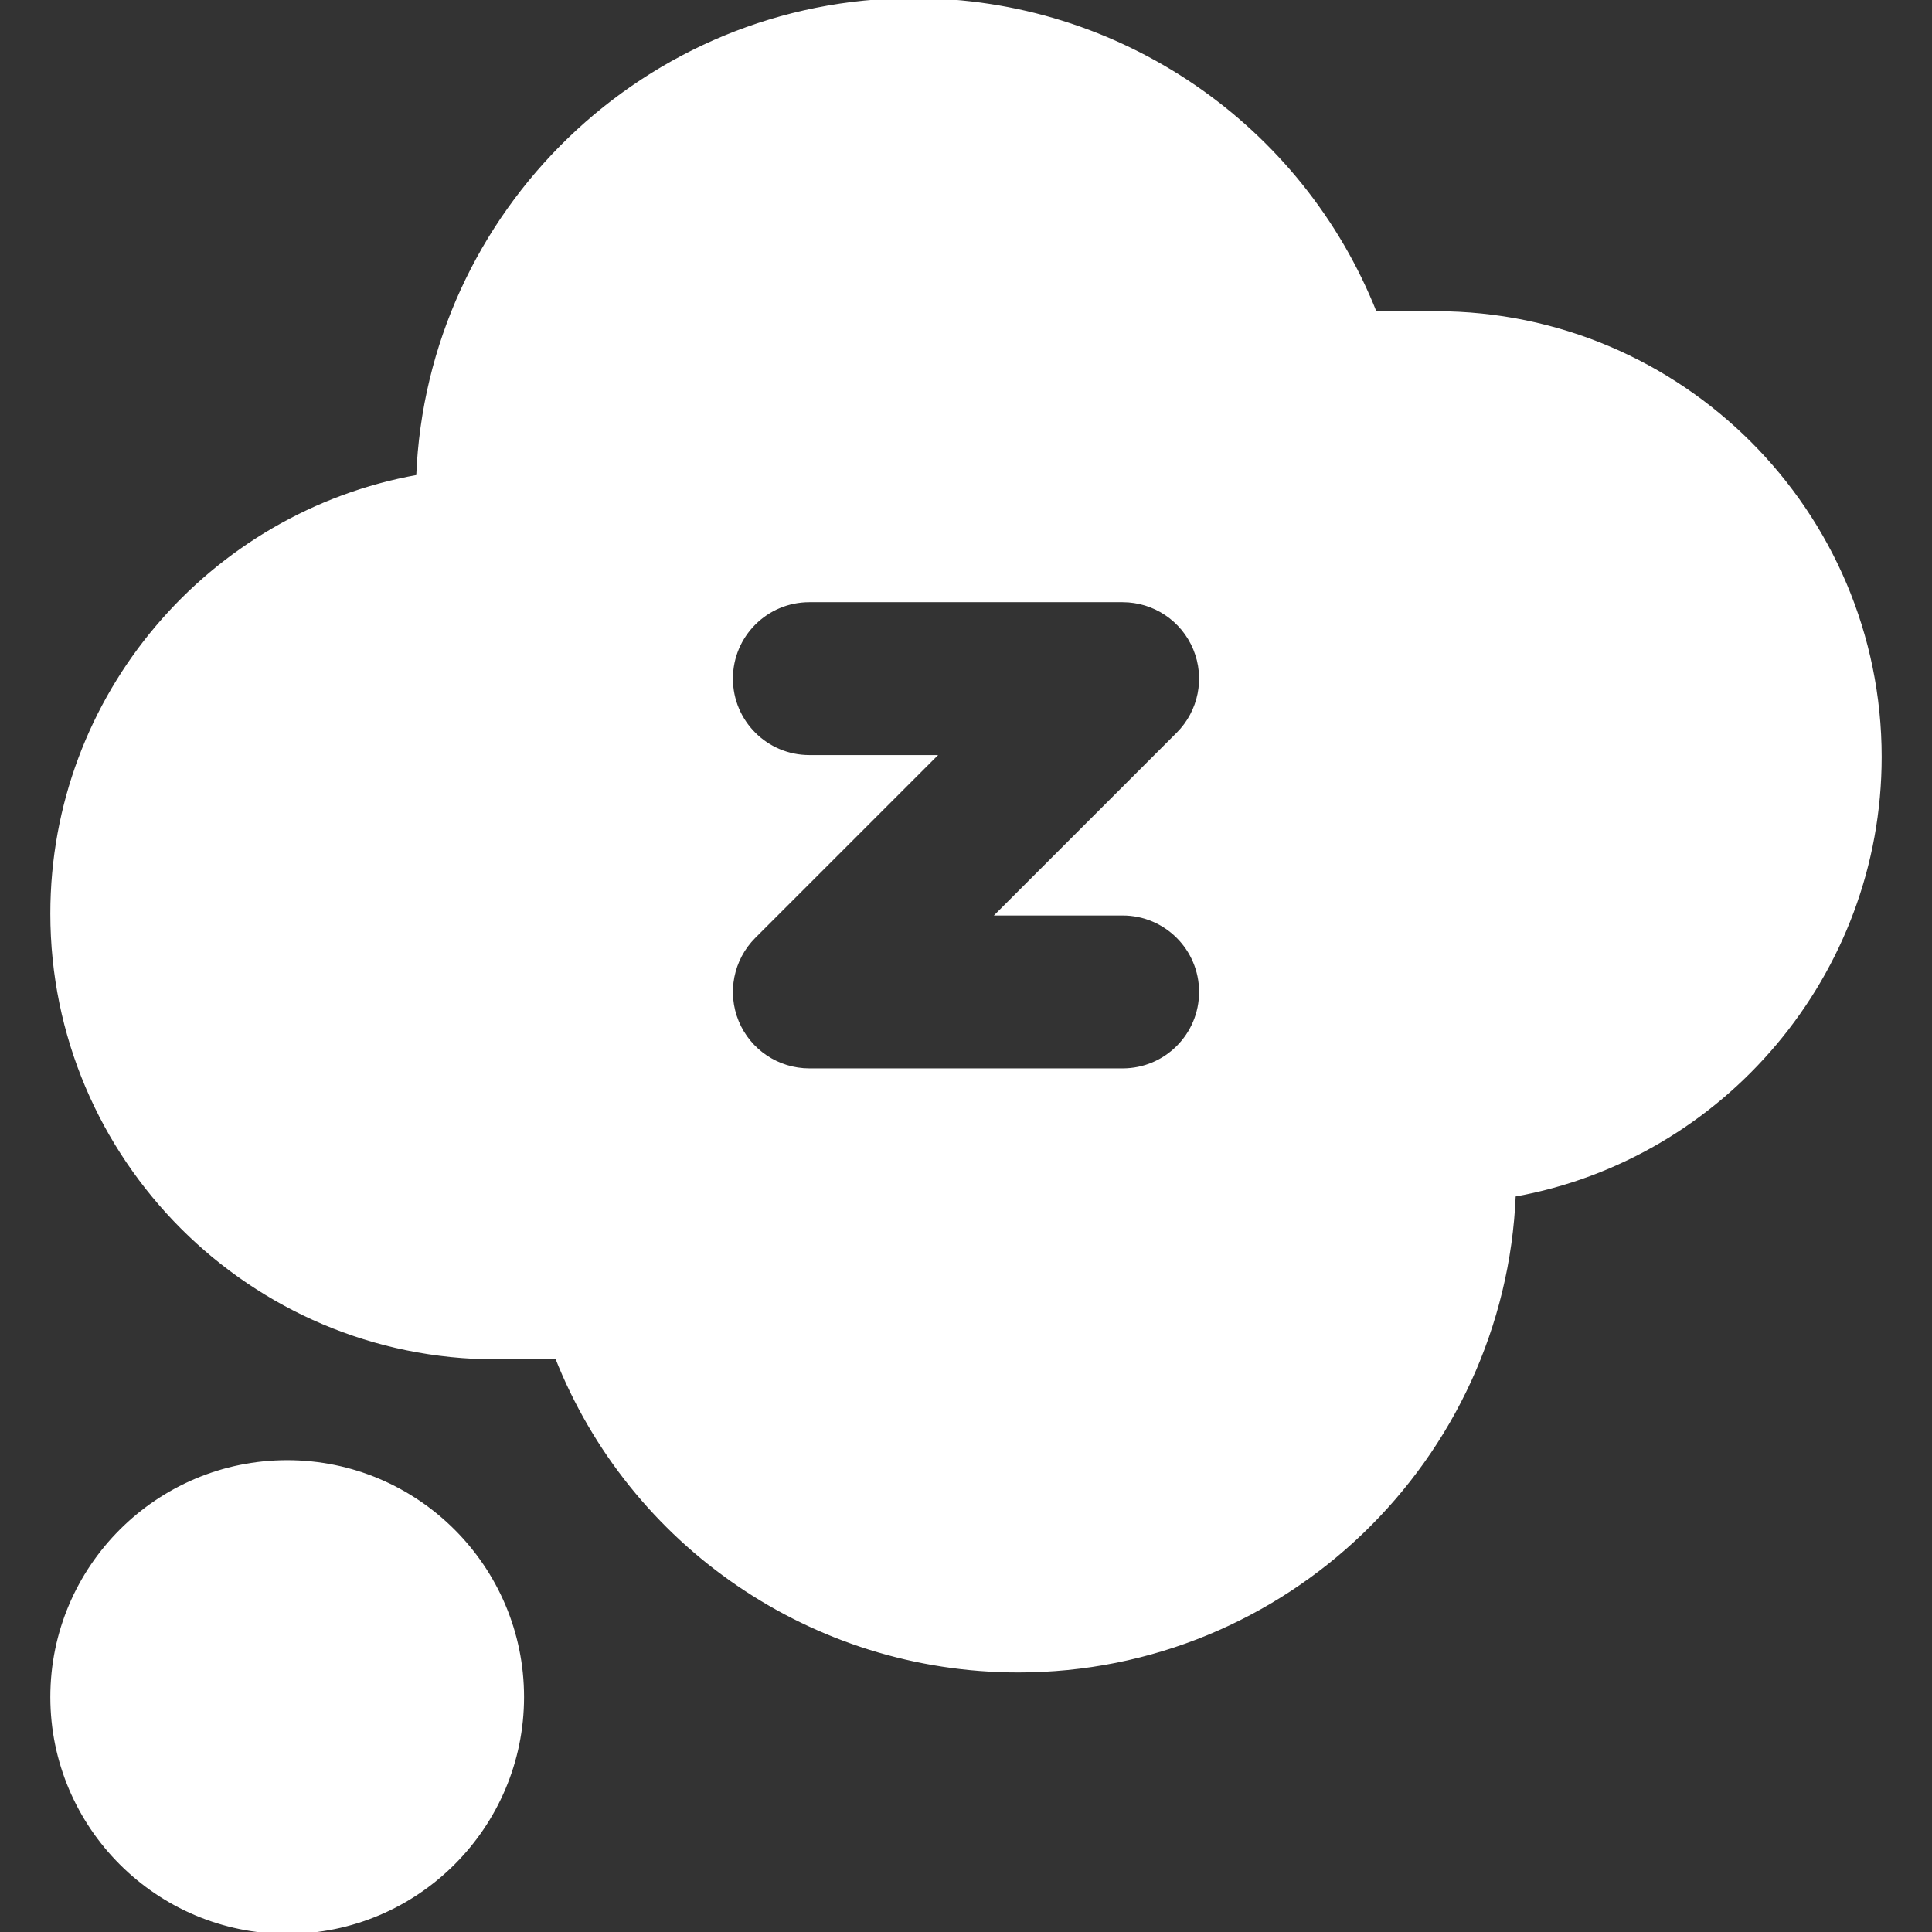
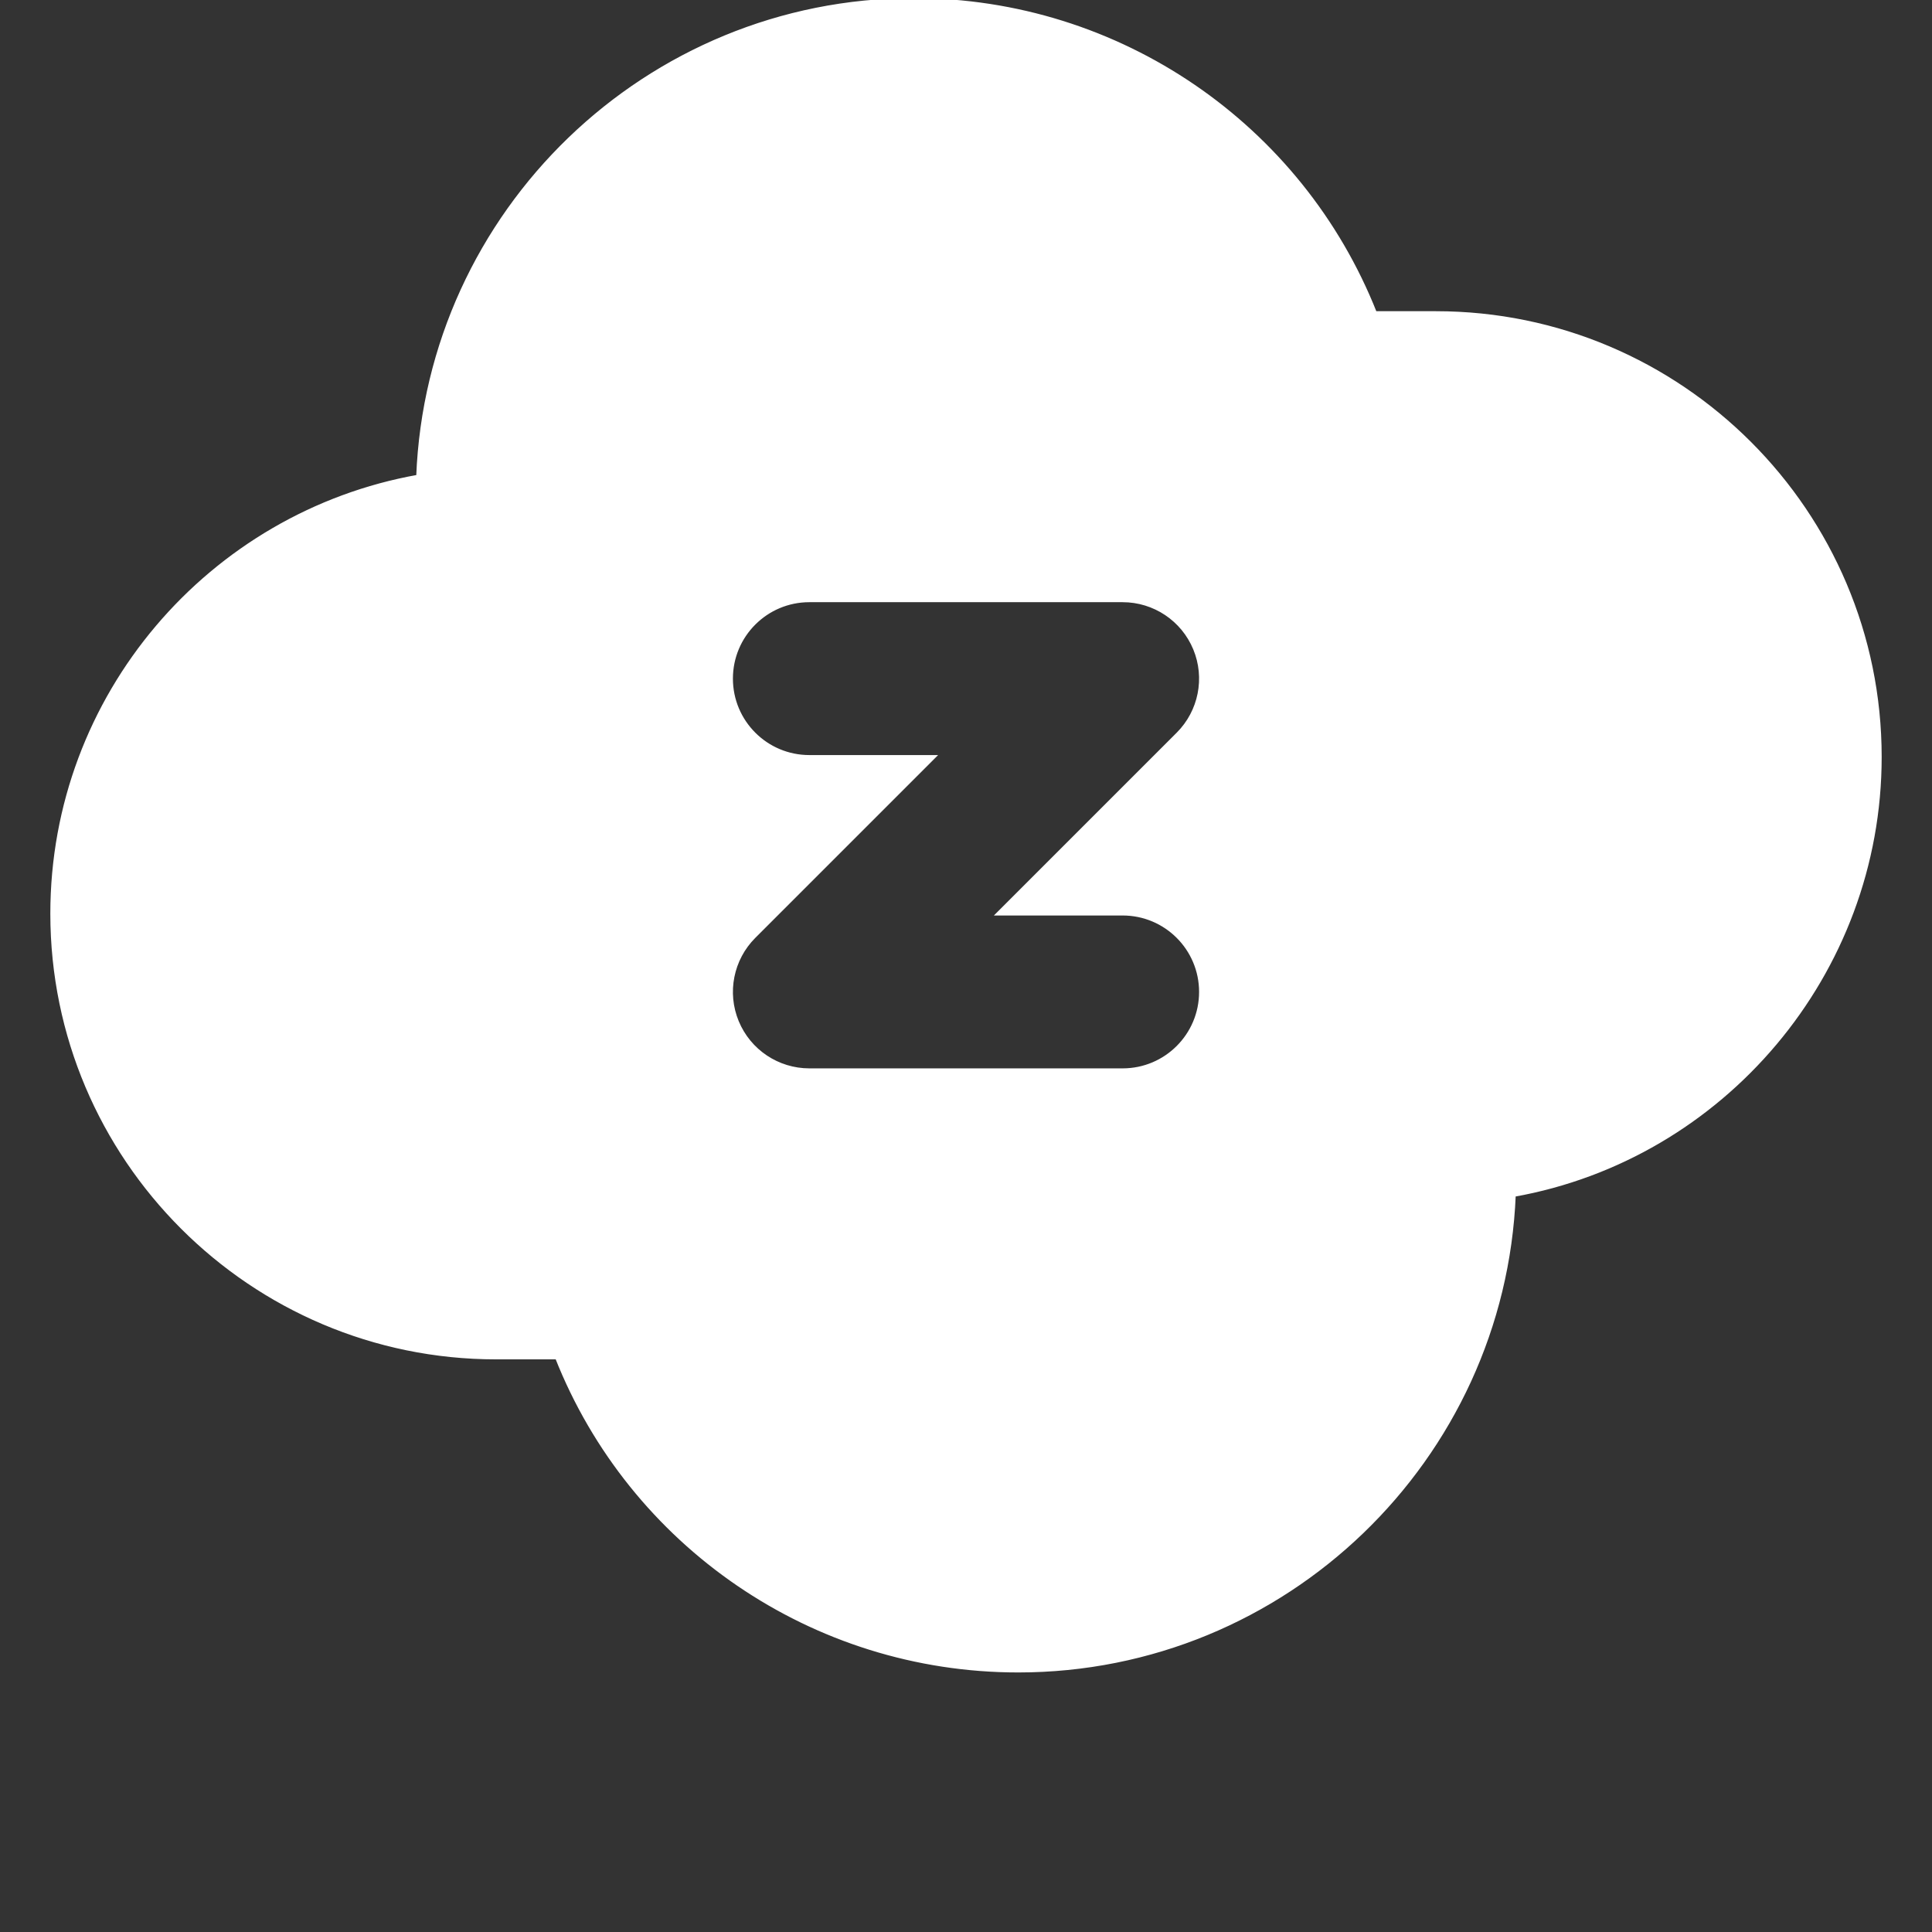
<svg xmlns="http://www.w3.org/2000/svg" fill="#ffffff" height="800px" width="800px" version="1.1" id="Layer_1" viewBox="0 0 512 512" xml:space="preserve" stroke="#ffffff">
  <rect x="0" y="0" width="512" height="512" fill="#333333" stroke="none" />
  <g id="SVGRepo_bgCarrier" stroke-width="0" />
  <g id="SVGRepo_tracerCarrier" stroke-linecap="round" stroke-linejoin="round" />
  <g id="SVGRepo_iconCarrier">
    <g>
      <g>
        <path d="M380.541,82.973h-16.145C344.786,33.399,296.622,0,242.162,0C171.395,0,113.51,56.201,110.801,126.316 c-55.037,9.793-96.963,57.997-96.963,115.806c0,64.857,52.765,117.622,117.622,117.622h16.145 c19.61,49.574,67.774,82.973,122.234,82.973c70.677,0,128.506-56.065,131.35-126.057c55.278-9.841,96.974-58.616,96.974-116.061 C498.162,135.74,445.397,82.973,380.541,82.973z M297.514,283.629h-83.027c-8.395,0-15.963-5.058-19.177-12.814 c-3.212-7.756-1.436-16.684,4.5-22.621l47.593-47.594h-32.916c-11.463,0-20.757-9.293-20.757-20.757s9.294-20.757,20.757-20.757 h83.027c8.395,0,15.963,5.058,19.176,12.814c3.212,7.756,1.436,16.684-4.5,22.621l-47.594,47.594h32.917 c11.463,0,20.757,9.293,20.757,20.757S308.977,283.629,297.514,283.629z" />
      </g>
    </g>
    <g>
      <g>
-         <path d="M76.108,387.459c-34.337,0-62.27,27.933-62.27,62.27c0,34.336,27.933,62.27,62.27,62.27s62.27-27.936,62.27-62.27 C138.378,415.393,110.444,387.459,76.108,387.459z" />
-       </g>
+         </g>
    </g>
  </g>
</svg>